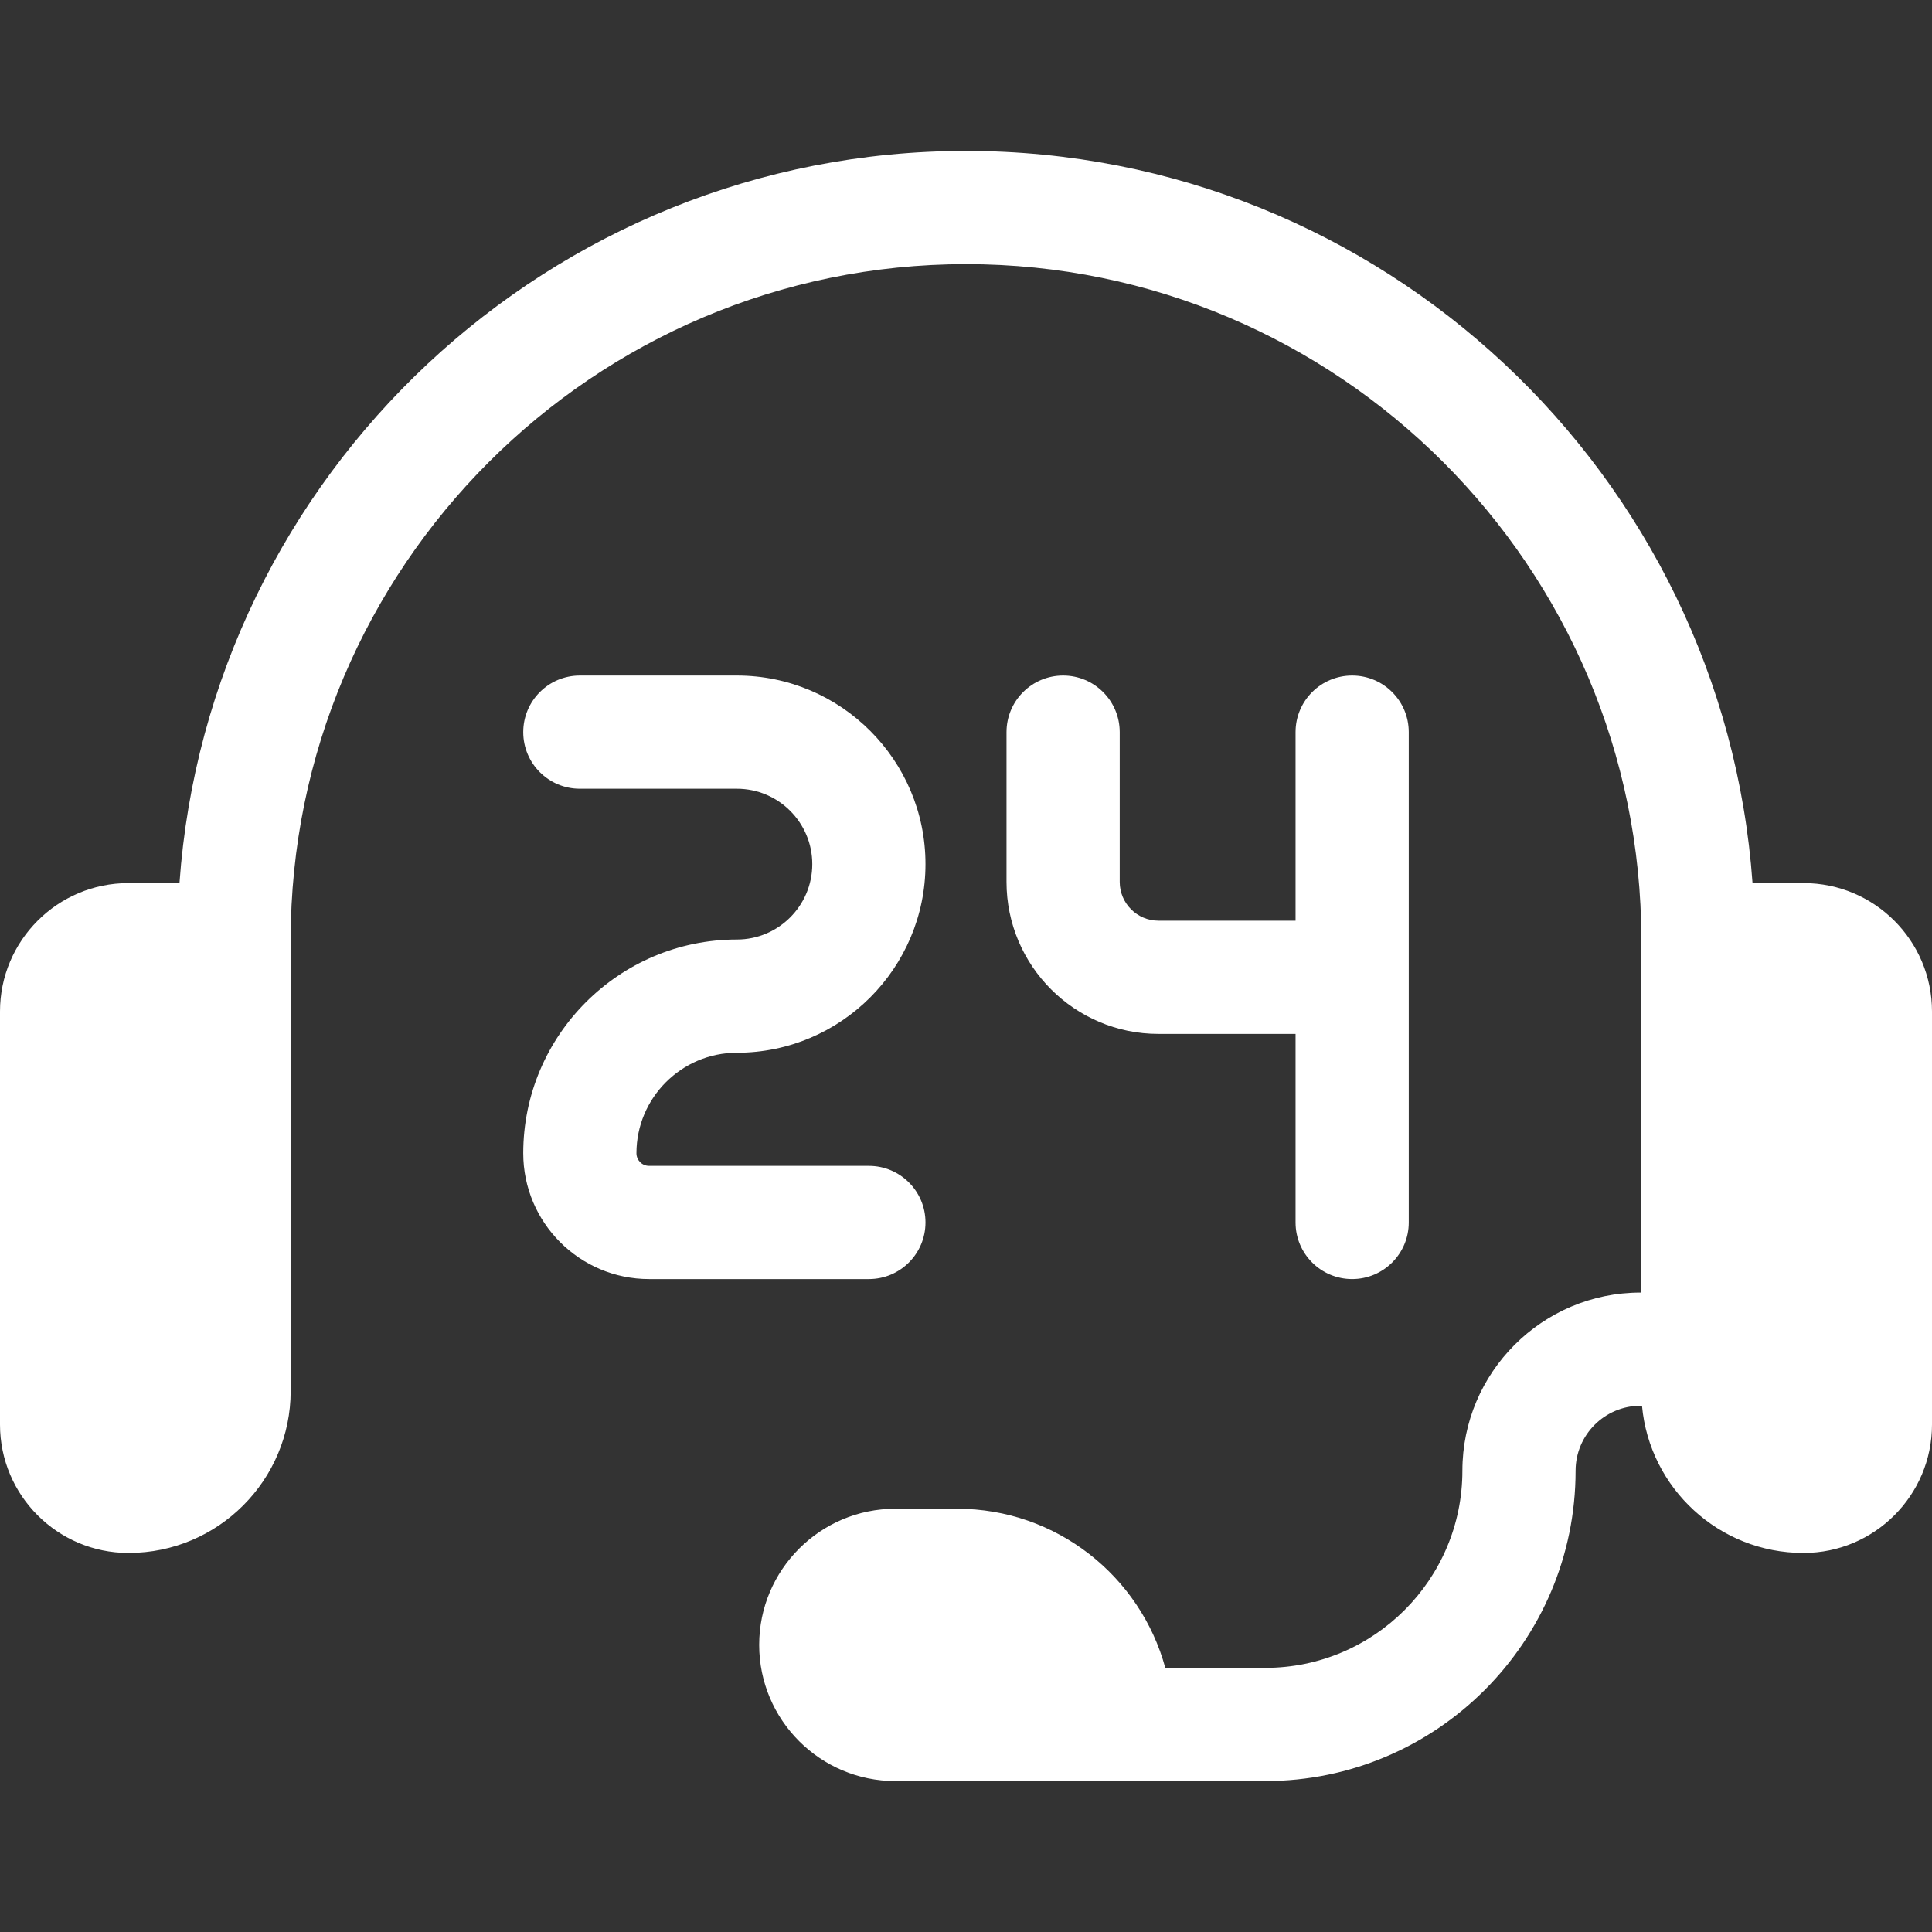
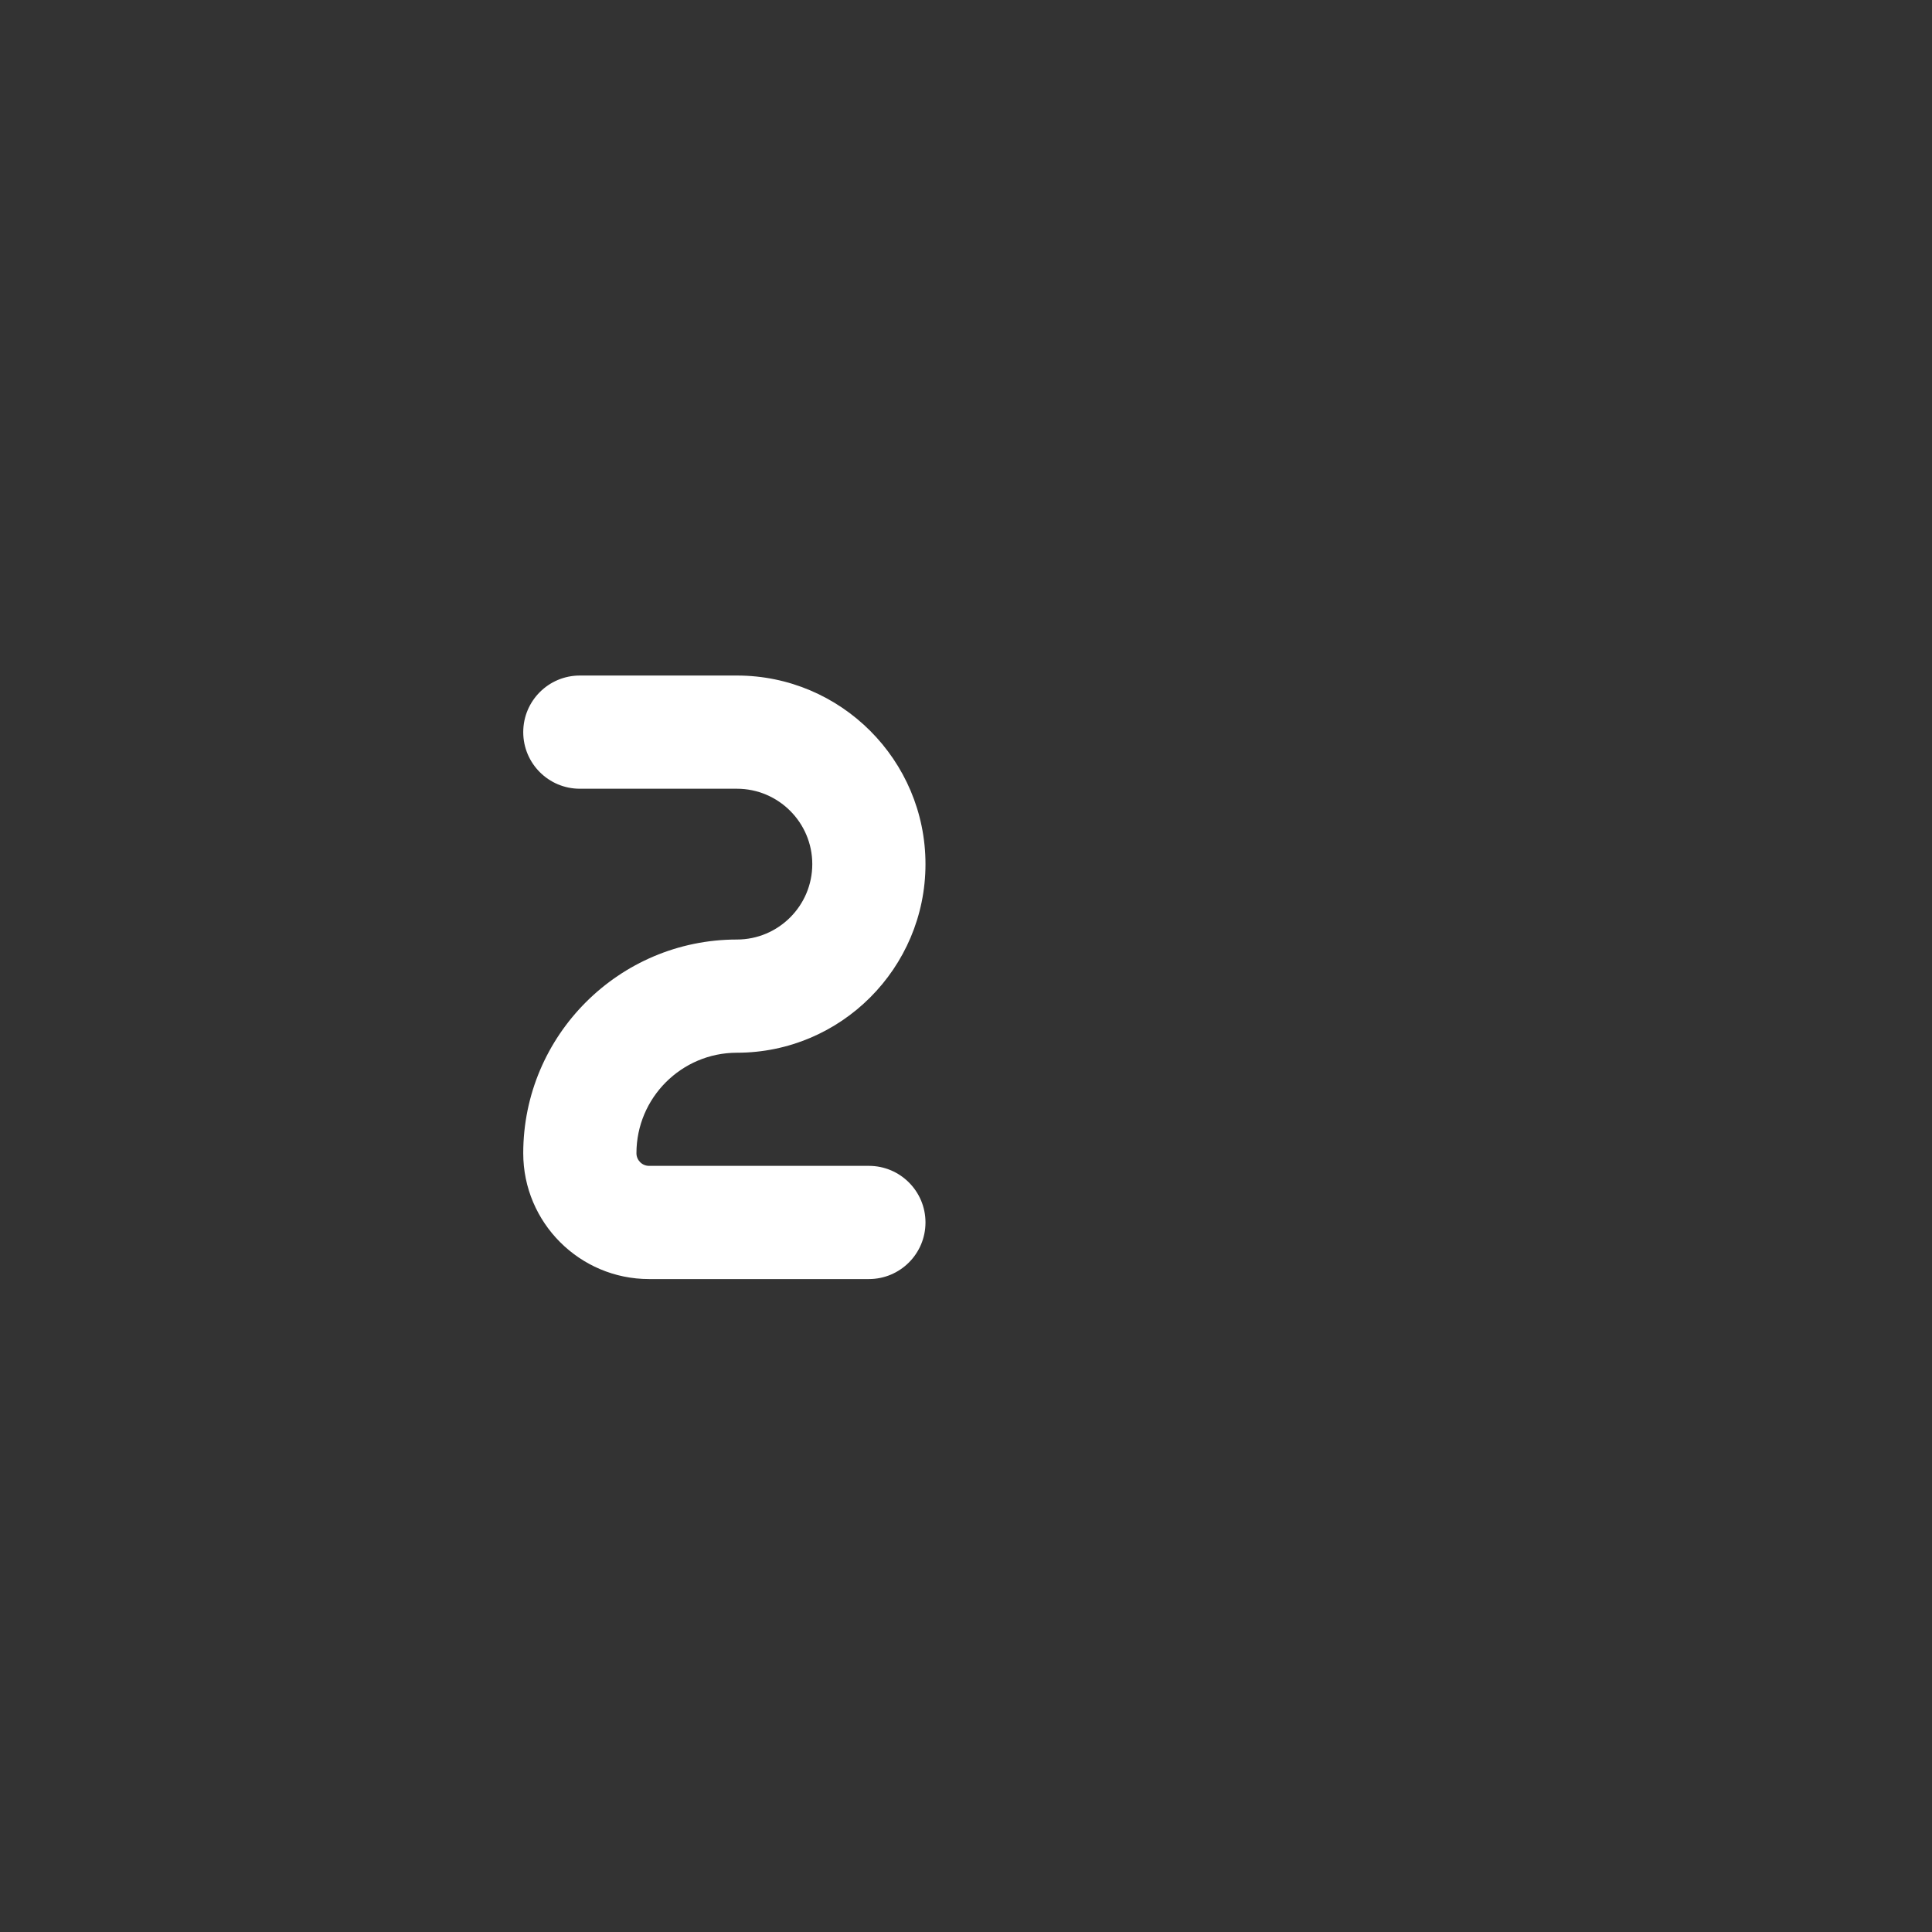
<svg xmlns="http://www.w3.org/2000/svg" version="1.1" id="Capa_1" x="0px" y="0px" viewBox="0 0 512 512" style="enable-background:new 0 0 512 512;fill:#fff;" xml:space="preserve" width="512" height="512">
  <rect x="0" y="0" width="512" height="512" fill="#333333" stroke="none" />
  <g>
-     <path d="M477.989,234.033h-13.551C456.734,125.747,366.19,40,256,40S55.266,125.747,47.563,234.033H34.011   C15.257,234.033,0,249.291,0,268.045v109.488c0,18.754,15.257,34.011,34.011,34.011h0.098c23.667,0,42.922-19.255,42.922-42.923   V249.014C77.031,150.305,157.316,70,256,70s178.969,80.305,178.969,179.014v93.53h-0.213c-26.031,0-47.209,21.181-47.209,47.216   c0,28.806-23.428,52.24-52.224,52.24h-26.508c-6.606-24.273-28.84-42.173-55.176-42.173h-16.363   c-19.898,0-36.086,16.188-36.086,36.087c0,19.897,16.188,36.086,36.086,36.086h98.047c45.338,0,82.224-36.893,82.224-82.24   c0-9.493,7.72-17.216,17.209-17.216h0.391c1.988,21.836,20.399,39,42.744,39h0.098c18.754,0,34.011-15.257,34.011-34.011V268.045   C512,249.291,496.743,234.033,477.989,234.033z" />
    <path d="M245.263,323.965c0-8.284-6.716-15-15-15h-58.26c-1.841,0-3.339-1.5-3.339-3.345c0-14.687,11.944-26.636,26.626-26.636   c27.555,0,49.973-22.422,49.973-49.981s-22.417-49.98-49.973-49.98h-41.626c-8.284,0-15,6.716-15,15s6.716,15,15,15h41.626   c11.013,0,19.973,8.963,19.973,19.98s-8.96,19.981-19.973,19.981c-31.224,0-56.626,25.406-56.626,56.636   c0,18.387,14.956,33.345,33.339,33.345h58.26C238.547,338.965,245.263,332.249,245.263,323.965z" />
-     <path d="M281.737,179.022c-8.284,0-15,6.716-15,15v39.694c0,22.208,18.065,40.276,40.271,40.276h36.329v49.972   c0,8.284,6.716,15,15,15s15-6.716,15-15V194.022c0-8.284-6.716-15-15-15s-15,6.716-15,15v49.971h-36.329   c-5.663,0-10.271-4.61-10.271-10.276v-39.694C296.737,185.738,290.021,179.022,281.737,179.022z" />
  </g>
</svg>